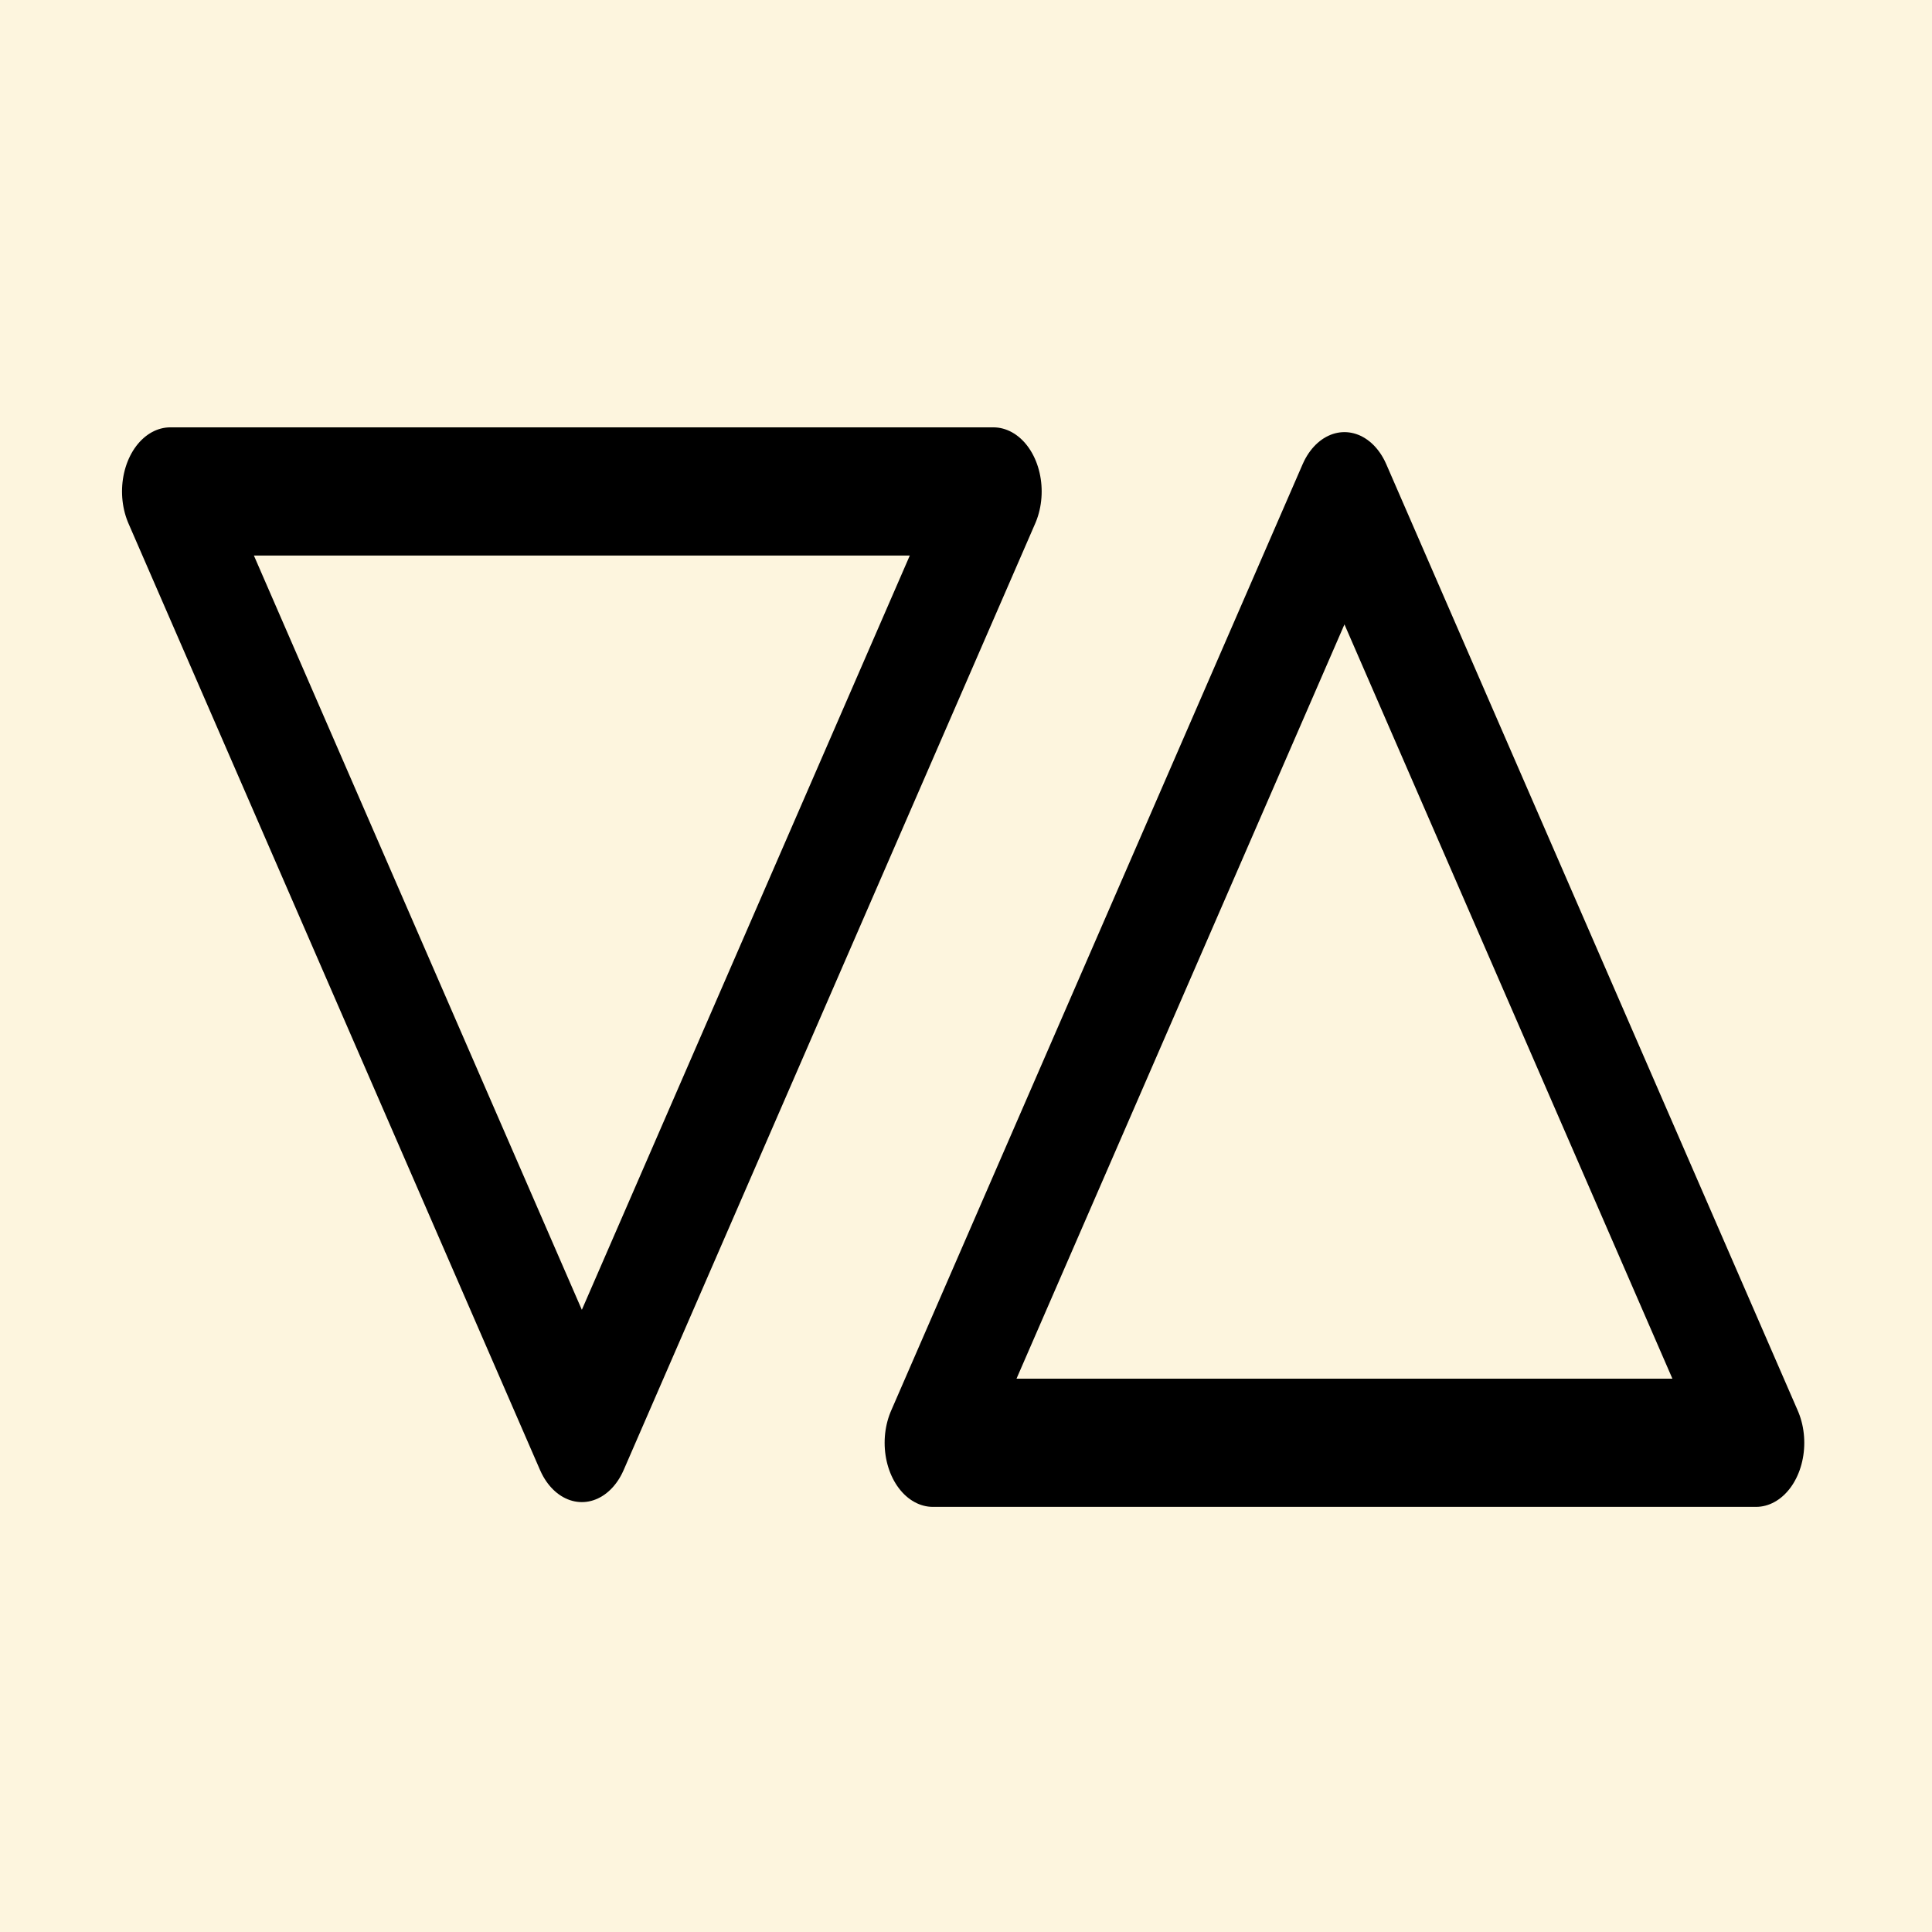
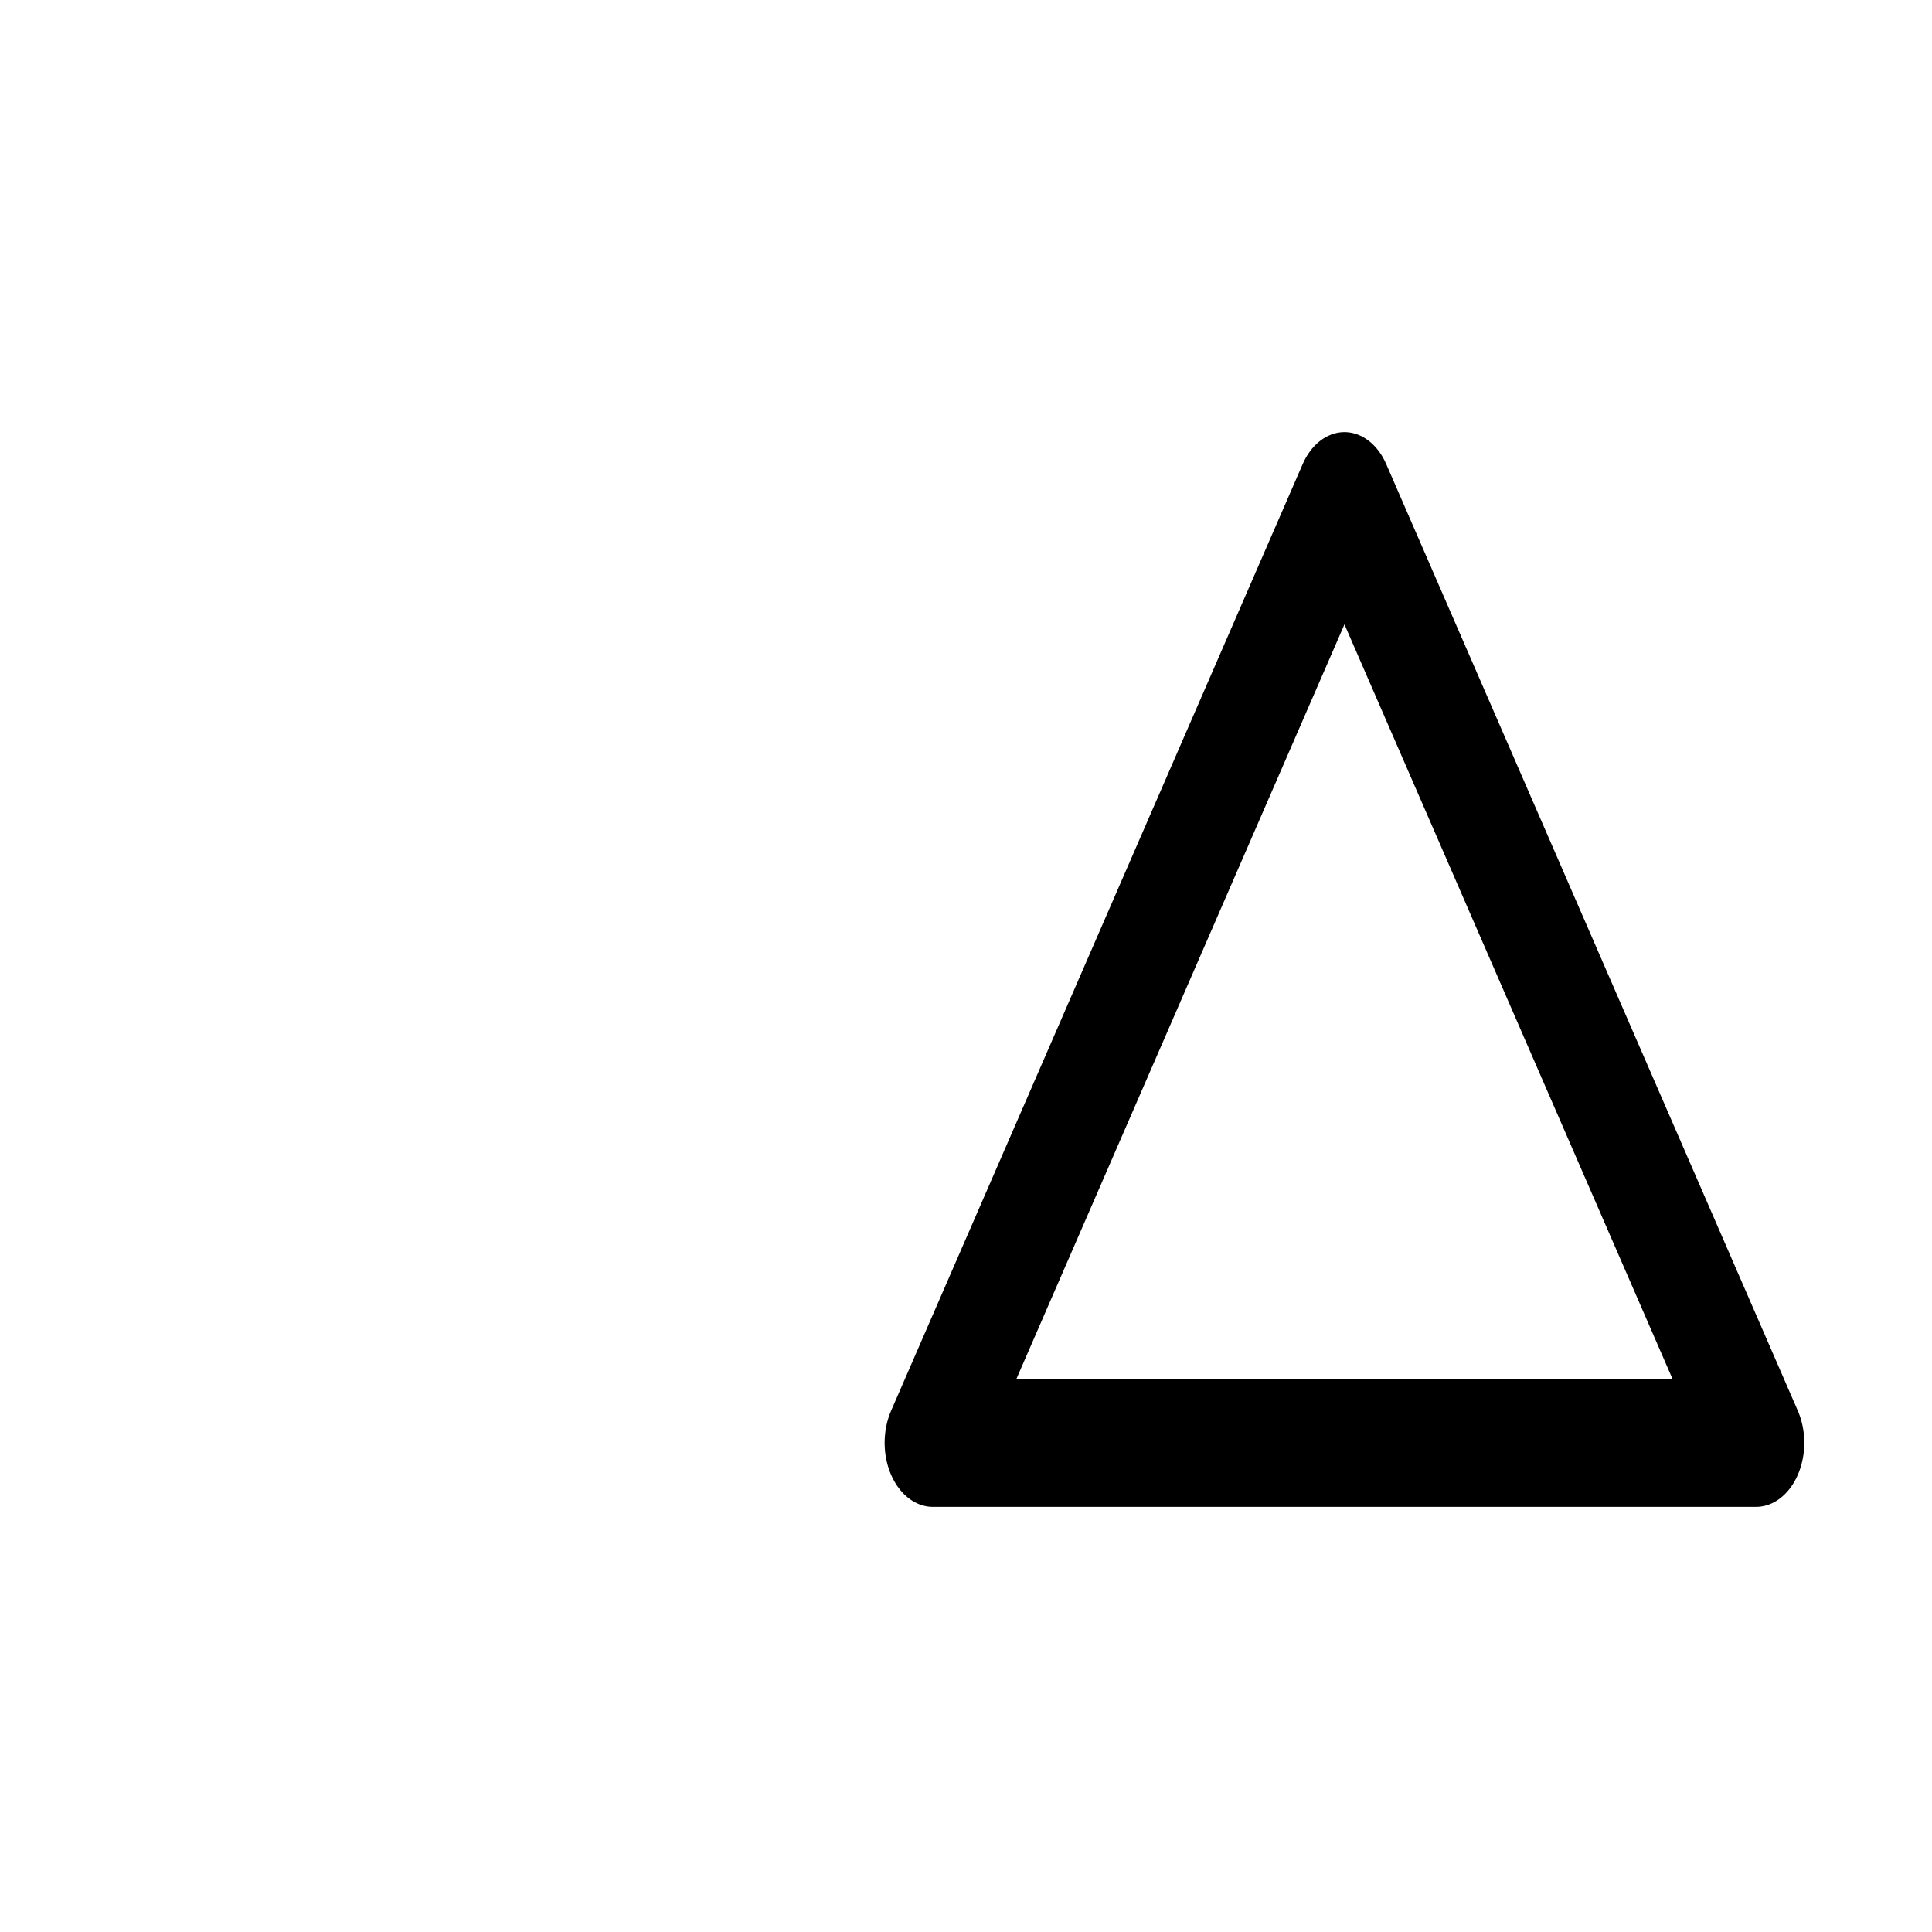
<svg xmlns="http://www.w3.org/2000/svg" xmlns:ns1="http://www.inkscape.org/namespaces/inkscape" xmlns:ns2="http://sodipodi.sourceforge.net/DTD/sodipodi-0.dtd" width="40mm" height="40mm" viewBox="0 0 40 40" version="1.1" ns1:export-filename="/home/chrisoram/Desktop/Marketing/Web_Content/favicon.png" ns1:export-xdpi="10.06" ns1:export-ydpi="10.06" ns1:version="1.1.2 (0a00cf5339, 2022-02-04)" ns2:docname="favicon.svg" id="svg980">
  <ns2:namedview pagecolor="#fdf5de" bordercolor="#666666" borderopacity="1.0" ns1:pageshadow="2" ns1:pageopacity="1" ns1:pagecheckerboard="true" ns1:document-units="mm" showgrid="false" width="40mm" ns1:zoom="2.788457" ns1:cx="38.372476" ns1:cy="80.331165" ns1:window-width="1904" ns1:window-height="923" ns1:window-x="8" ns1:window-y="40" ns1:window-maximized="0" ns1:current-layer="g978" id="namedview964" />
  <defs id="defs966" />
  <g ns1:label="Layer 1" ns1:groupmode="layer" id="g968" />
  <g ns1:groupmode="layer" ns1:label="Layer 2" id="g978">
-     <rect style="fill:#fdf5de;fill-opacity:1;fill-rule:evenodd;stroke-width:0.24" width="40.095" height="40.122" x="-0.002" y="-0.026" id="rect970" />
    <path ns2:type="star" style="fill:none;stroke:#000000;stroke-width:6.489;stroke-linecap:round;stroke-linejoin:round;stroke-miterlimit:4;stroke-dasharray:none;paint-order:markers fill stroke" ns1:flatsided="false" ns2:sides="3" ns2:cx="31.521421" ns2:cy="48.074932" ns2:r1="31.944424" ns2:r2="15.972212" ns2:arg1="0.52359878" ns2:arg2="1.5707963" ns1:rounded="0" ns1:randomized="0" transform="matrix(0.308,0,0,0.409,18.127,3.676)" ns1:transform-center-y="-3.2623821" id="path972" d="m 59.186,64.047 -27.665,0 -27.665,0 L 17.689,40.089 31.521,16.131 45.354,40.089 Z" />
-     <path ns2:type="star" style="fill:none;stroke:#000000;stroke-width:6.489;stroke-linecap:round;stroke-linejoin:round;stroke-miterlimit:4;stroke-dasharray:none;paint-order:markers fill stroke" ns1:flatsided="false" ns2:sides="3" ns2:cx="31.521421" ns2:cy="48.074932" ns2:r1="31.944424" ns2:r2="15.972212" ns2:arg1="0.52359878" ns2:arg2="1.5707963" ns1:rounded="0" ns1:randomized="0" transform="matrix(-0.308,0,0,-0.409,21.755,36.37)" ns1:transform-center-y="3.2623825" id="path974" d="m 59.186,64.047 -27.665,0 -27.665,0 L 17.689,40.089 31.521,16.131 45.354,40.089 Z" />
  </g>
</svg>